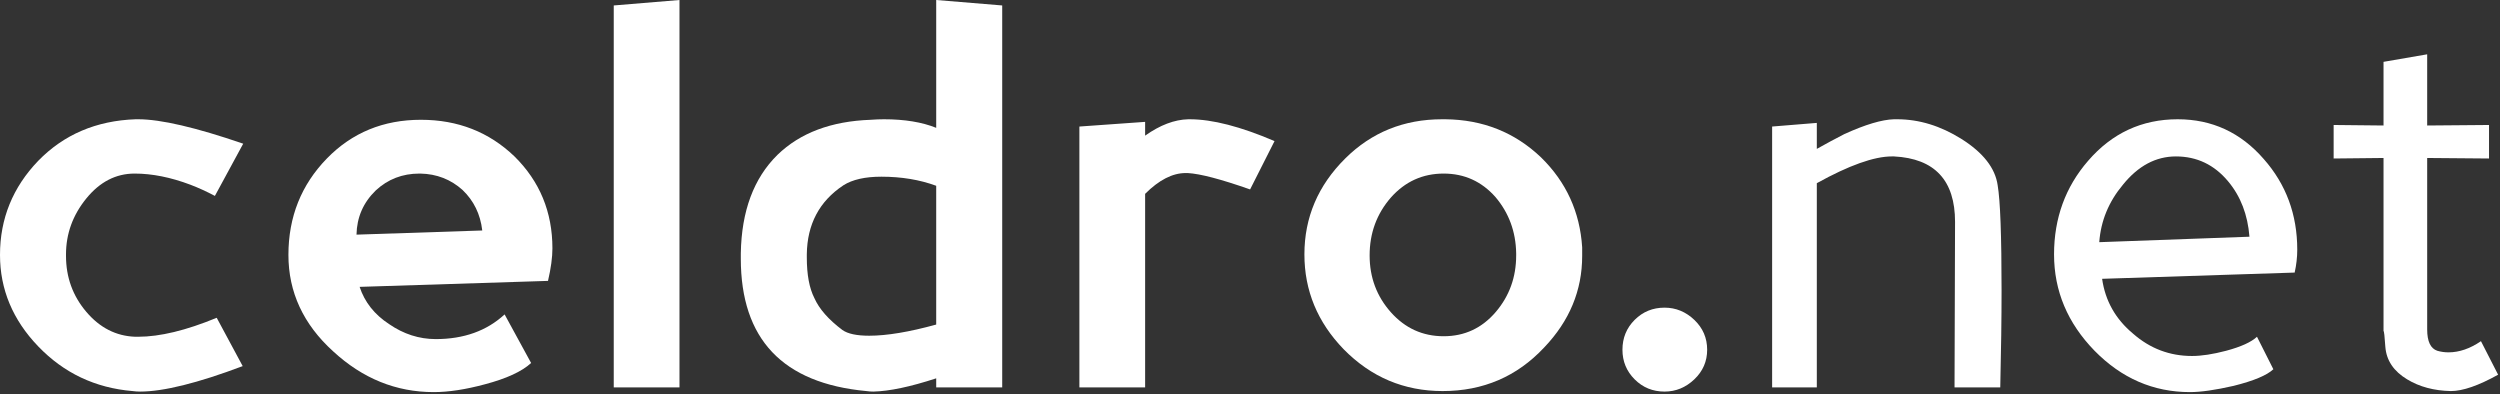
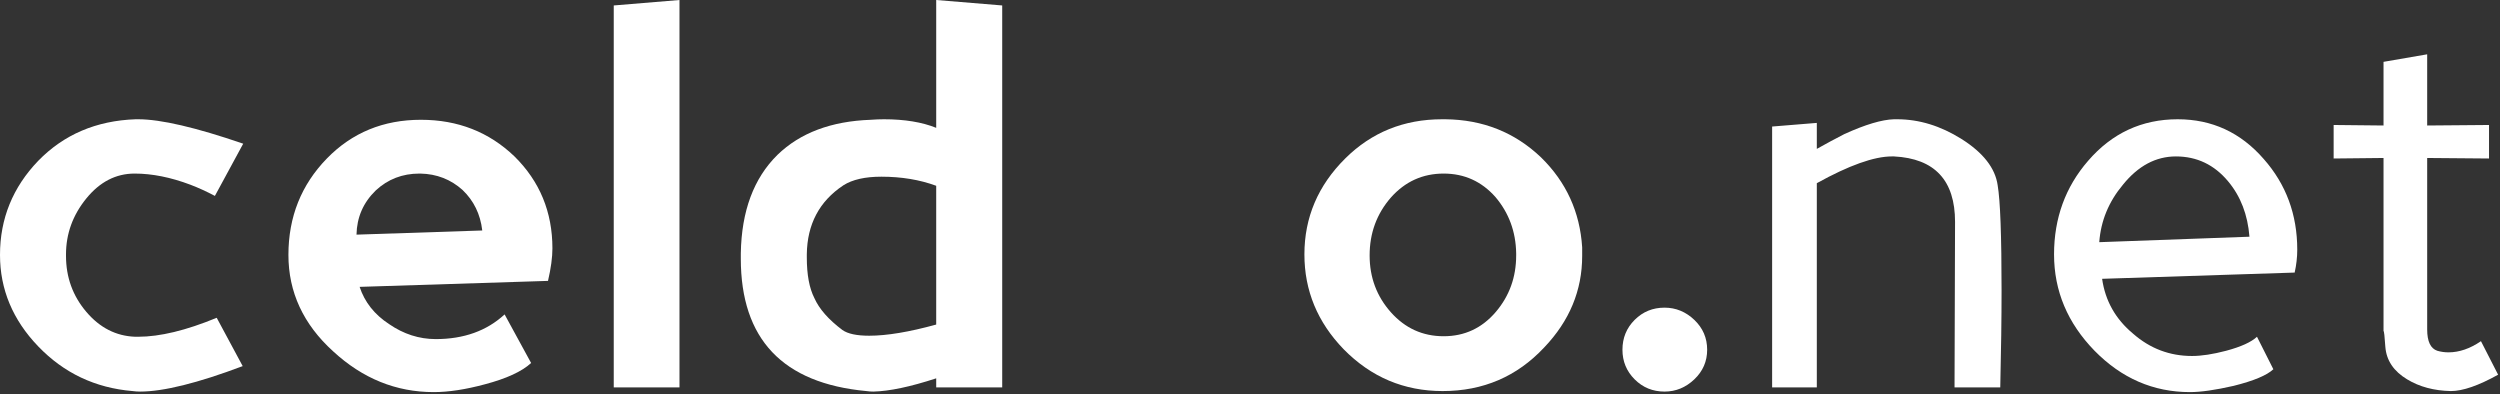
<svg xmlns="http://www.w3.org/2000/svg" xmlns:ns1="http://www.serif.com/" width="100%" height="100%" viewBox="0 0 767 121" version="1.1" xml:space="preserve" style="fill-rule:evenodd;clip-rule:evenodd;stroke-linejoin:round;stroke-miterlimit:2;">
  <rect x="0" y="0" width="767" height="121" fill="#333333" stroke="none" />
  <rect id="celdro.net_weiss" x="0" y="0" width="766.423" height="120.297" style="fill:none;" />
  <clipPath id="_clip1">
    <rect id="celdro.net_weiss1" ns1:id="celdro.net_weiss" x="0" y="0" width="766.423" height="120.297" />
  </clipPath>
  <g clip-path="url(#_clip1)">
    <g>
      <path d="M40.657,119.978c-11.427,-0.957 -21.073,-5.527 -28.938,-13.712c-7.813,-8.131 -11.719,-17.485 -11.719,-28.061c-0,-11.108 3.906,-20.727 11.719,-28.859c7.865,-8.078 17.83,-12.33 29.895,-12.755l0.797,0c6.909,0 17.644,2.498 32.206,7.494l-8.689,16.023c-2.498,-1.328 -4.996,-2.471 -7.494,-3.427c-6.058,-2.286 -11.772,-3.428 -17.139,-3.428c-5.74,-0 -10.683,2.551 -14.828,7.653c-4.146,5.102 -6.218,10.815 -6.218,17.139l-0,0.479c-0,6.537 2.072,12.25 6.218,17.139c4.145,4.89 9.141,7.441 14.987,7.653l0.957,0c6.643,0 14.668,-1.939 24.075,-5.819l7.972,14.828c-13.818,5.208 -24.314,7.812 -31.489,7.812c-0.797,0 -1.568,-0.053 -2.312,-0.159Z" style="fill:#fff;fill-rule:nonzero;" />
      <path d="M168.128,86.177l-57.796,1.833c1.541,4.677 4.544,8.477 9.008,11.4c4.464,3.083 9.247,4.624 14.349,4.624c8.61,-0 15.652,-2.525 21.126,-7.573l8.132,14.907c-2.817,2.604 -7.547,4.783 -14.191,6.537c-5.899,1.594 -11.134,2.392 -15.704,2.392c-11.533,-0 -21.817,-4.172 -30.852,-12.516c-9.141,-8.291 -13.711,-18.15 -13.711,-29.576c-0,-11.639 3.932,-21.498 11.798,-29.576c7.706,-7.919 17.326,-11.878 28.858,-11.878c11.321,-0 20.887,3.746 28.699,11.24c7.76,7.653 11.64,17.06 11.64,28.221c-0,2.763 -0.452,6.085 -1.356,9.965Zm-39.142,-32.924l-0.319,-0c-5.208,-0 -9.672,1.727 -13.393,5.181c-3.826,3.721 -5.793,8.238 -5.899,13.553l38.584,-1.276c-0.584,-4.996 -2.604,-9.141 -6.058,-12.436c-3.614,-3.242 -7.919,-4.916 -12.915,-5.022Z" style="fill:#fff;fill-rule:nonzero;" />
      <path d="M188.297,118.862l0,-117.188l20.169,-1.674l0,118.862l-20.169,-0Z" style="fill:#fff;fill-rule:nonzero;" />
      <path d="M287.229,118.862l0,-2.791c-7.972,2.605 -14.403,3.96 -19.292,4.066c-0.744,0 -1.462,-0.053 -2.152,-0.159c-25.67,-2.392 -38.505,-15.944 -38.505,-40.657l0,-1.595c0.213,-12.967 3.959,-23.038 11.241,-30.213c6.962,-6.75 16.501,-10.337 28.619,-10.762c1.382,-0.107 2.737,-0.16 4.066,-0.16c6.324,0 11.665,0.877 16.023,2.631l0,-39.222l20.249,1.674l-0,117.188l-20.249,-0Zm0,-61.863c-5.049,-1.86 -10.656,-2.79 -16.821,-2.79c-4.995,0 -8.875,0.877 -11.639,2.631c-7.387,4.889 -11.134,11.958 -11.24,21.205l-0,0.957c-0,5.261 0.77,9.407 2.312,12.436c1.488,3.348 4.358,6.617 8.609,9.806c1.648,1.169 4.385,1.754 8.211,1.754c5.421,-0 12.277,-1.143 20.568,-3.428l0,-42.571Z" style="fill:#fff;fill-rule:nonzero;" />
-       <path d="M383.53,58.115c-8.928,-3.135 -15.306,-4.809 -19.132,-5.022l-0.638,0c-4.039,0 -8.185,2.126 -12.436,6.378l-0,59.391l-20.169,-0l-0,-80.039l20.169,-1.435l-0,4.226c4.57,-3.242 8.981,-4.916 13.233,-5.023l0.478,0c6.909,0 15.572,2.232 25.989,6.697l-7.494,14.827Z" style="fill:#fff;fill-rule:nonzero;" />
      <path d="M442.602,119.978c-11.851,-0 -21.976,-4.279 -30.373,-12.835c-8.025,-8.291 -12.037,-17.99 -12.037,-29.098c-0,-11.32 4.172,-21.125 12.515,-29.416c8.079,-8.025 17.991,-12.038 29.736,-12.038l0.956,0c11.533,0.107 21.339,4.013 29.417,11.719c7.706,7.547 11.905,16.741 12.596,27.583l-0,2.631c-0,10.576 -3.88,19.929 -11.639,28.061c-8.344,8.928 -18.734,13.393 -31.171,13.393Zm0.319,-66.725c-6.431,-0 -11.825,2.444 -16.183,7.334c-4.358,4.996 -6.537,10.921 -6.537,17.777c0,6.75 2.179,12.569 6.537,17.459c4.358,4.889 9.752,7.334 16.183,7.334c6.431,-0 11.772,-2.498 16.024,-7.494c4.145,-4.889 6.218,-10.656 6.218,-17.299l-0,-0.638c-0.106,-6.643 -2.232,-12.409 -6.378,-17.299c-4.251,-4.783 -9.539,-7.174 -15.864,-7.174Z" style="fill:#fff;fill-rule:nonzero;" />
      <path d="M510.683,120.137c-3.614,0 -6.67,-1.249 -9.168,-3.747c-2.498,-2.498 -3.747,-5.527 -3.747,-9.088c0,-3.614 1.249,-6.67 3.747,-9.167c2.498,-2.498 5.554,-3.747 9.168,-3.747c3.454,-0 6.497,1.249 9.128,3.747c2.63,2.497 3.946,5.553 3.946,9.167c-0,3.561 -1.316,6.59 -3.946,9.088c-2.631,2.498 -5.674,3.747 -9.128,3.747Z" style="fill:#fff;fill-rule:nonzero;" />
      <path d="M613.68,118.862l-14.03,-0l0.159,-50.782c-0,-12.755 -6.245,-19.451 -18.734,-20.089l-0.638,0c-5.474,0 -13.154,2.737 -23.039,8.211l0,62.66l-13.711,-0l-0,-80.039l13.711,-1.116l0,7.972c3.03,-1.7 5.846,-3.215 8.451,-4.544c6.43,-2.923 11.506,-4.437 15.226,-4.544l0.957,0c6.749,0 13.339,2.02 19.77,6.059c6.643,4.198 10.337,8.928 11.081,14.19c0.797,4.677 1.196,15.439 1.196,32.286c-0,8.397 -0.133,18.309 -0.399,29.736Z" style="fill:#fff;fill-rule:nonzero;" />
      <path d="M704.799,76.61c0,2.286 -0.265,4.624 -0.797,7.016l-59.072,1.913c0.957,6.75 4.119,12.356 9.487,16.821c5.208,4.57 11.24,6.856 18.096,6.856c2.923,-0 6.404,-0.532 10.443,-1.595c4.571,-1.222 7.733,-2.657 9.487,-4.305l5.022,9.965c-1.966,1.86 -6.032,3.561 -12.197,5.102c-5.58,1.276 -10.044,1.914 -13.393,1.914c-11.214,-0 -20.966,-4.226 -29.257,-12.676c-8.29,-8.503 -12.436,-18.362 -12.436,-29.576c0,-11.107 3.481,-20.674 10.443,-28.699c7.335,-8.503 16.502,-12.755 27.504,-12.755c10.523,0 19.318,4.066 26.387,12.197c6.856,7.76 10.283,17.034 10.283,27.822Zm-14.668,-3.986c-0.531,-6.749 -2.71,-12.409 -6.537,-16.98c-4.252,-5.102 -9.593,-7.653 -16.023,-7.653c-6.165,0 -11.586,2.897 -16.263,8.69c-4.358,5.208 -6.776,11.081 -7.255,17.618l46.078,-1.675Z" style="fill:#fff;fill-rule:nonzero;" />
      <path d="M766.423,114.955c-6.006,3.349 -10.842,5.023 -14.509,5.023c-5.156,-0.107 -9.62,-1.302 -13.393,-3.588c-4.146,-2.498 -6.378,-5.819 -6.697,-9.965c-0.212,-3.241 -0.398,-4.862 -0.558,-4.862l0,0.318l0,-53.412l-15.306,0.16l0,-10.284l15.306,0.159l0,-19.531l13.393,-2.312l0,21.843l18.973,-0.159l0,10.284l-18.973,-0.16l0,52.615c0,3.667 1.037,5.846 3.109,6.537c1.116,0.319 2.259,0.479 3.428,0.479c3.295,-0 6.617,-1.143 9.965,-3.428l5.262,10.283Z" style="fill:#fff;fill-rule:nonzero;" />
    </g>
  </g>
</svg>